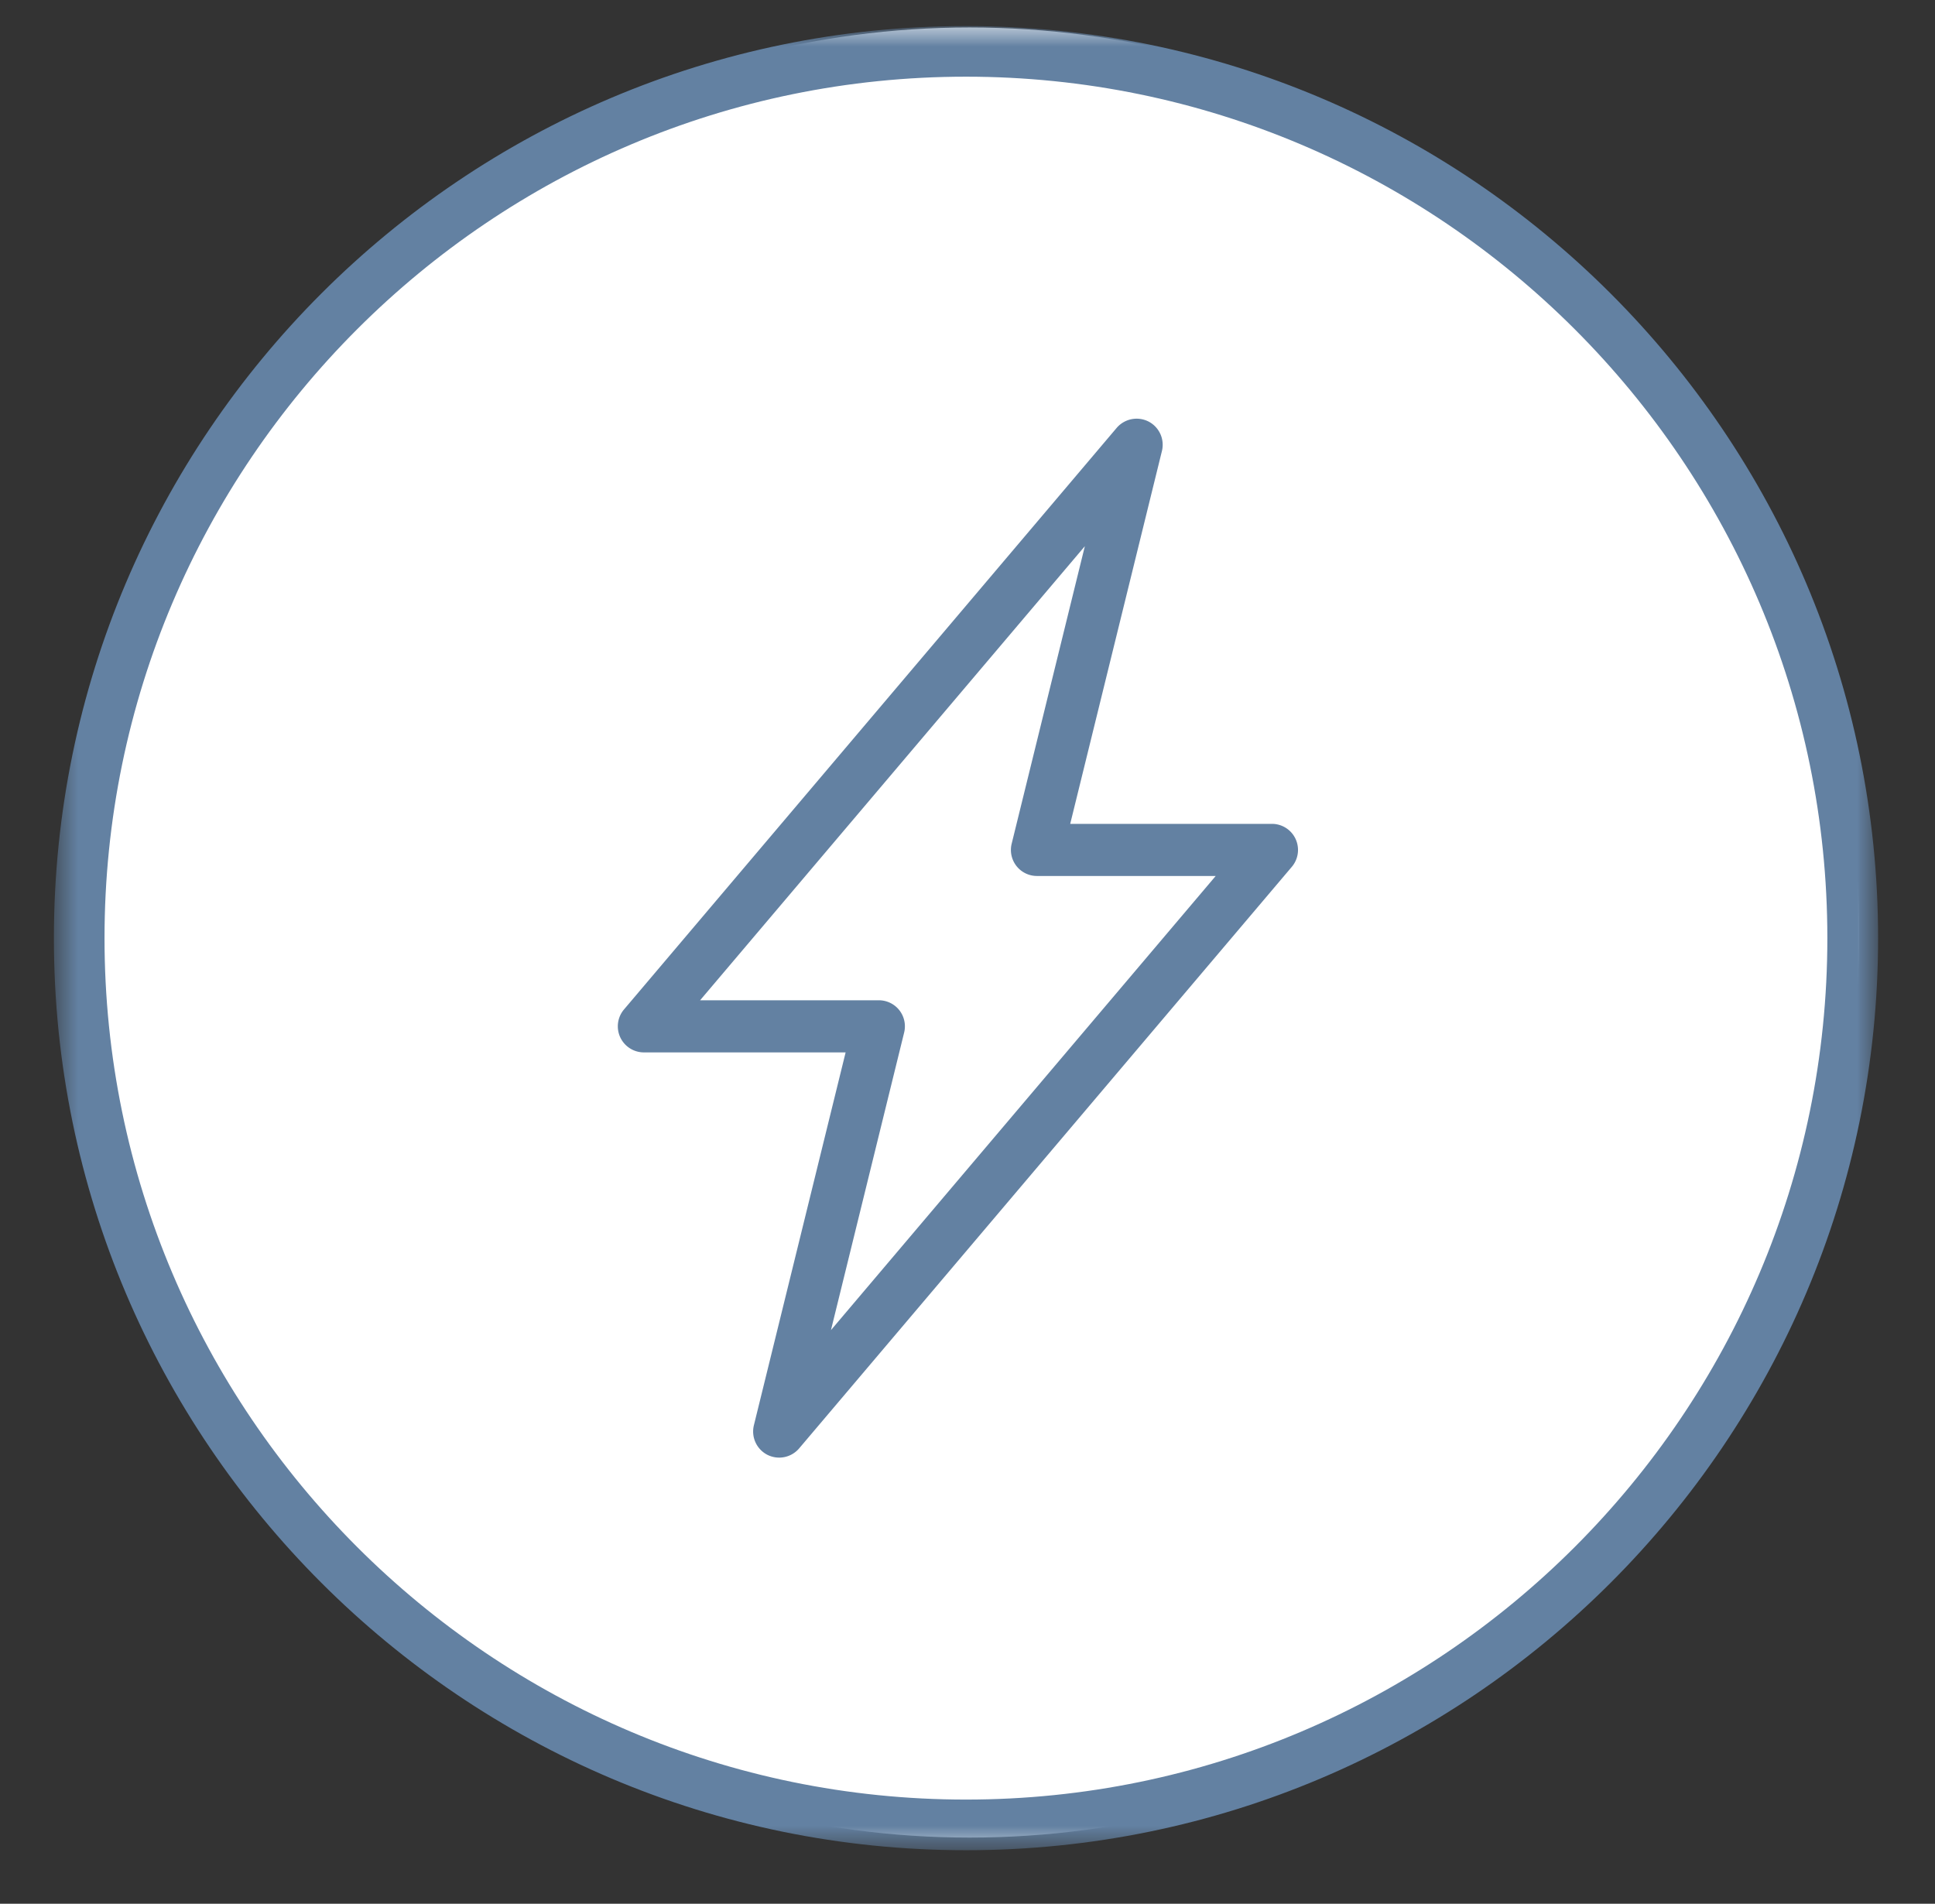
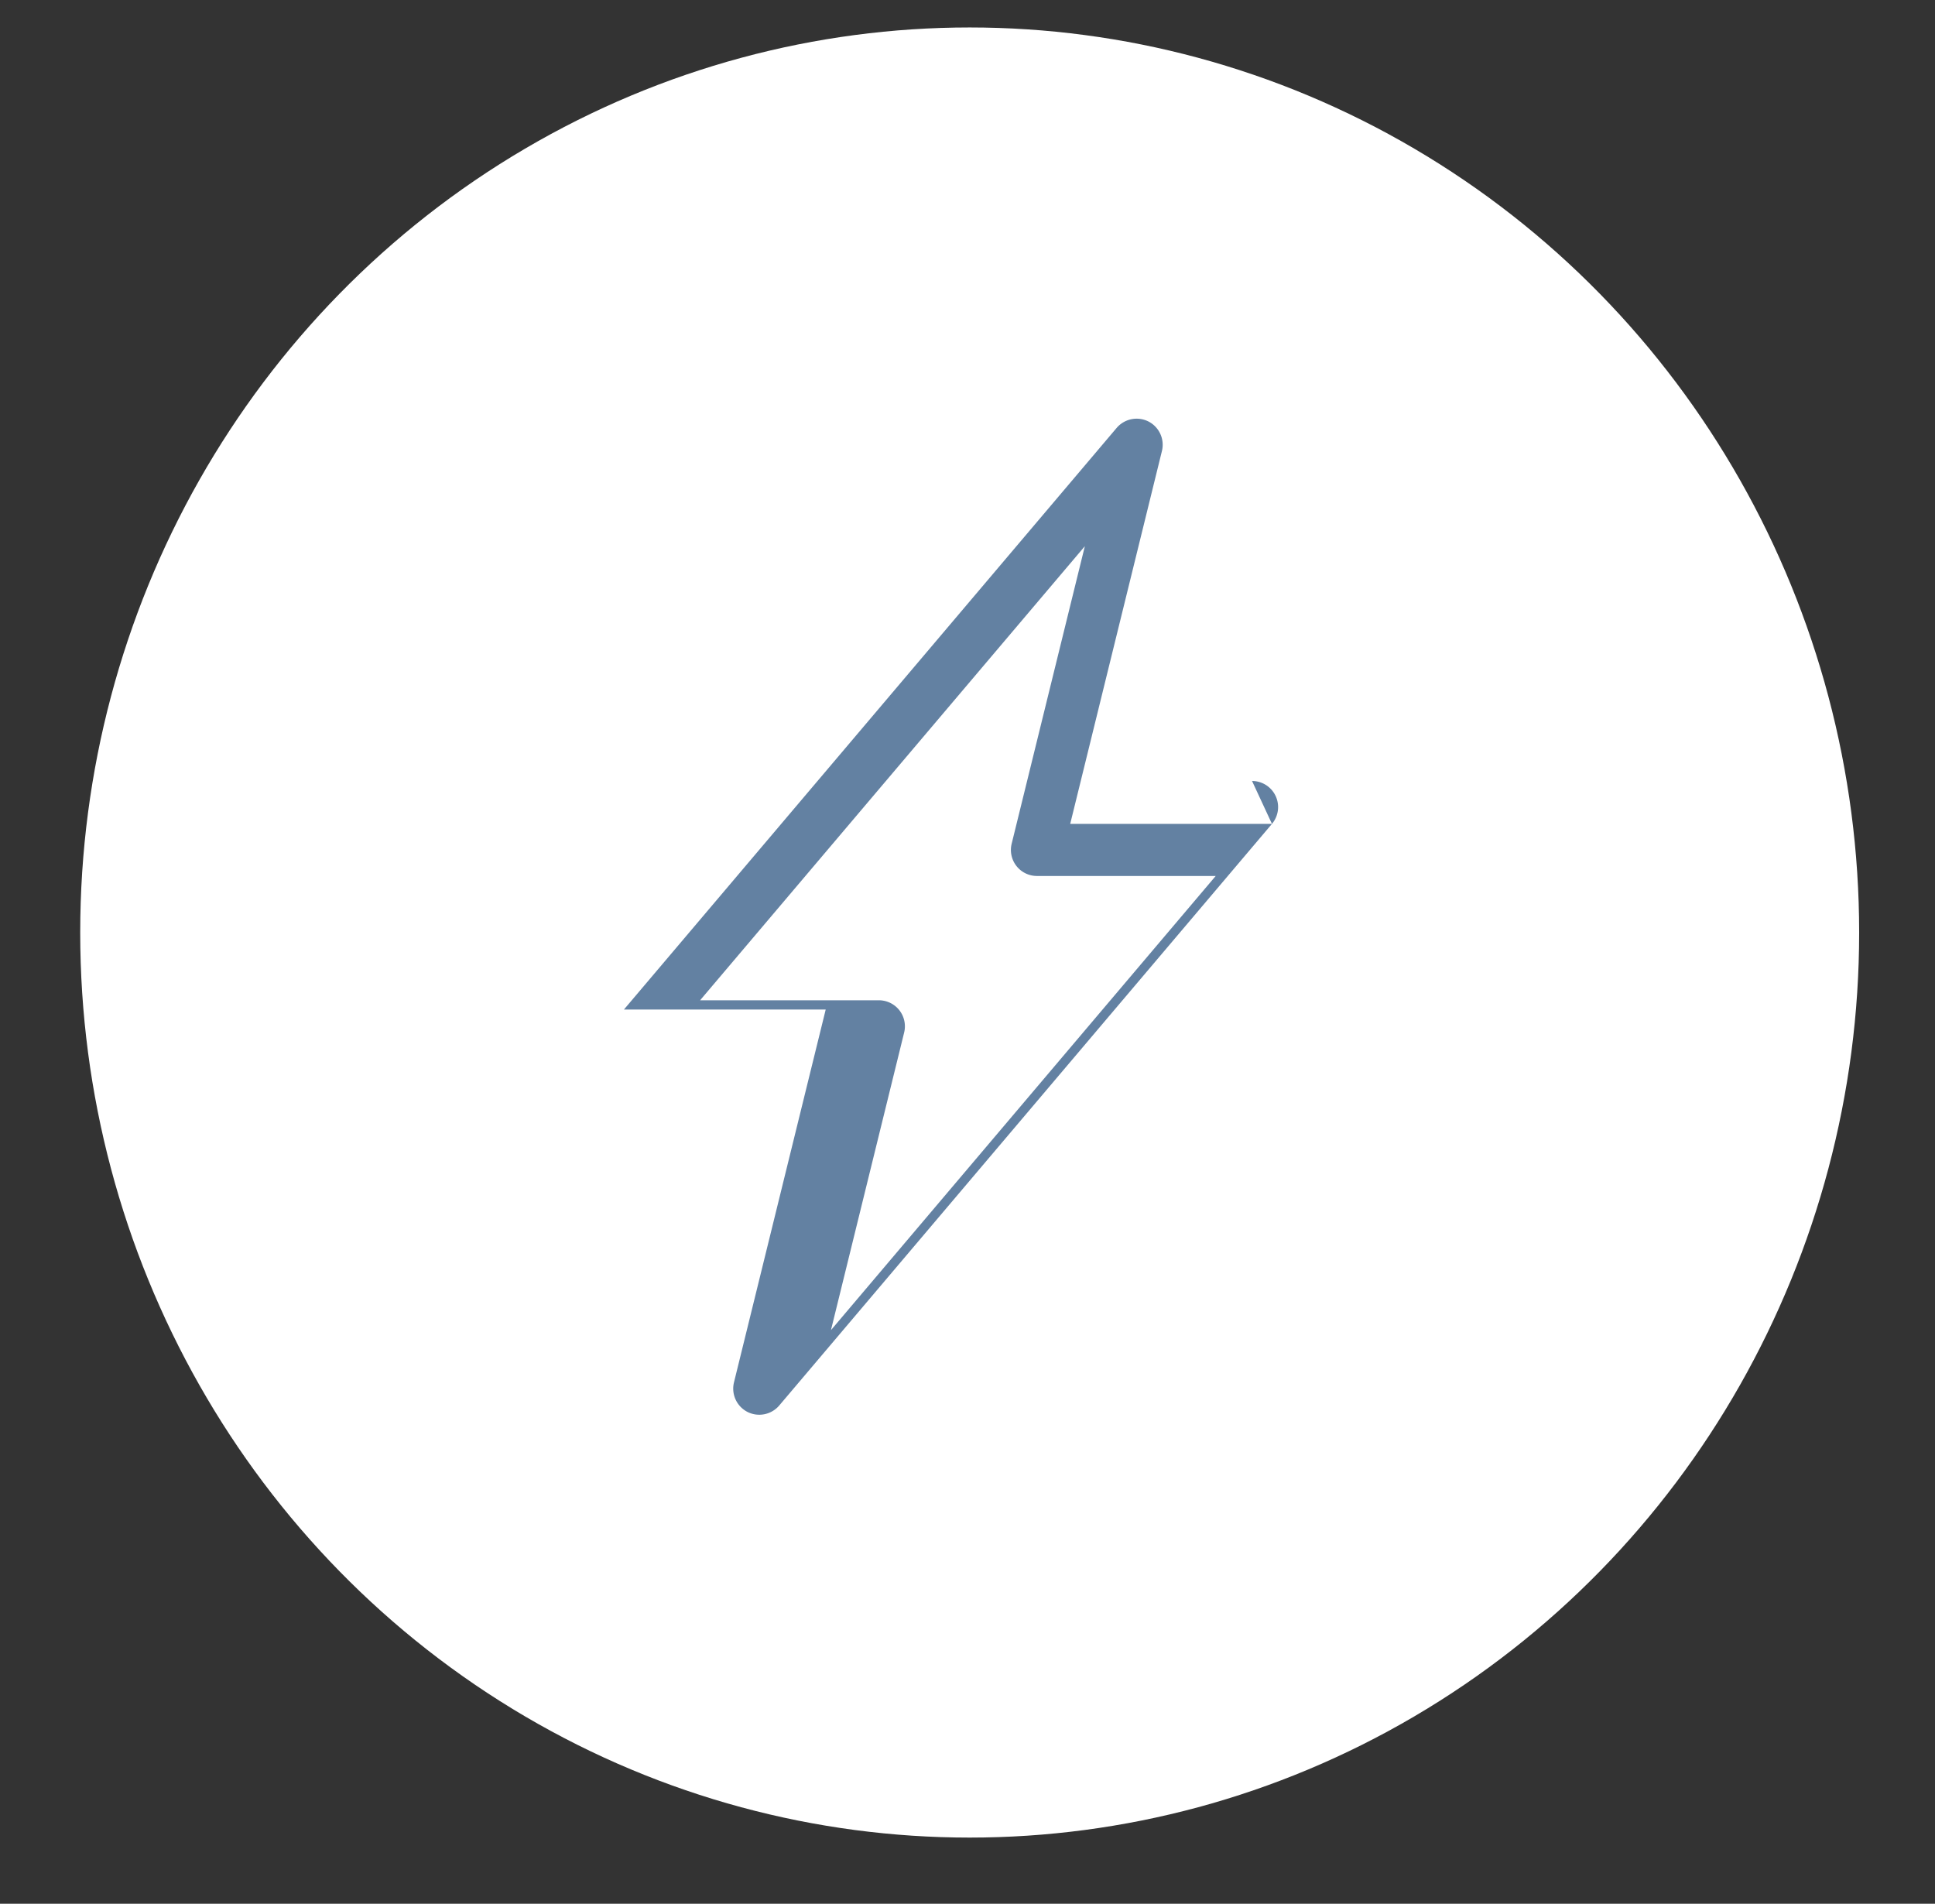
<svg xmlns="http://www.w3.org/2000/svg" viewBox="0 0 62 61" width="62" height="61" fill="none" class="styles_uniqueNeeds__treatableIcon___dVOx">
  <rect x="0" y="0" width="62" height="61" fill="#333333" stroke="none" />
  <ellipse cx="31.07" cy="29.88" rx="28.5" ry="29" fill="#fff" />
  <mask id="hyperpigmentation_svg__a" maskUnits="userSpaceOnUse" x="1" y="0" width="60" height="60" style="mask-type: luminance;">
-     <path fill-rule="evenodd" clip-rule="evenodd" d="M1.727.835h58.45v58.45H1.727V.835Z" fill="#fff" />
-   </mask>
+     </mask>
  <g mask="url(#hyperpigmentation_svg__a)">
-     <path fill-rule="evenodd" clip-rule="evenodd" d="M30.951 57.662c-15.22 0-27.602-12.383-27.602-27.602 0-15.222 12.382-27.603 27.602-27.603 15.219 0 27.6 12.381 27.6 27.603 0 15.219-12.381 27.602-27.6 27.602Zm0-56.827c-16.113 0-29.224 13.11-29.224 29.226 0 16.113 13.11 29.224 29.225 29.224 16.113 0 29.225-13.11 29.225-29.224C60.177 13.945 47.065.835 30.952.835Z" fill="#6381A2" />
-   </g>
-   <path fill-rule="evenodd" clip-rule="evenodd" d="m26.625 42.62 2.345-9.535a.834.834 0 0 0-.81-1.034h-5.728l12.328-14.55-2.345 9.534a.834.834 0 0 0 .81 1.033h5.728L26.625 42.62Zm14.13-16.222h-6.464L37.23 14.45a.838.838 0 0 0-.431-.944.842.842 0 0 0-1.019.204L19.992 32.347a.836.836 0 0 0 .638 1.374h6.465l-2.94 11.95a.839.839 0 0 0 .431.943.84.84 0 0 0 1.019-.204l15.788-18.637a.836.836 0 0 0-.638-1.375Z" fill="#6381A2" />
+     </g>
+   <path fill-rule="evenodd" clip-rule="evenodd" d="m26.625 42.62 2.345-9.535a.834.834 0 0 0-.81-1.034h-5.728l12.328-14.55-2.345 9.534a.834.834 0 0 0 .81 1.033h5.728L26.625 42.62Zm14.13-16.222h-6.464L37.23 14.45a.838.838 0 0 0-.431-.944.842.842 0 0 0-1.019.204L19.992 32.347h6.465l-2.94 11.95a.839.839 0 0 0 .431.943.84.84 0 0 0 1.019-.204l15.788-18.637a.836.836 0 0 0-.638-1.375Z" fill="#6381A2" />
</svg>